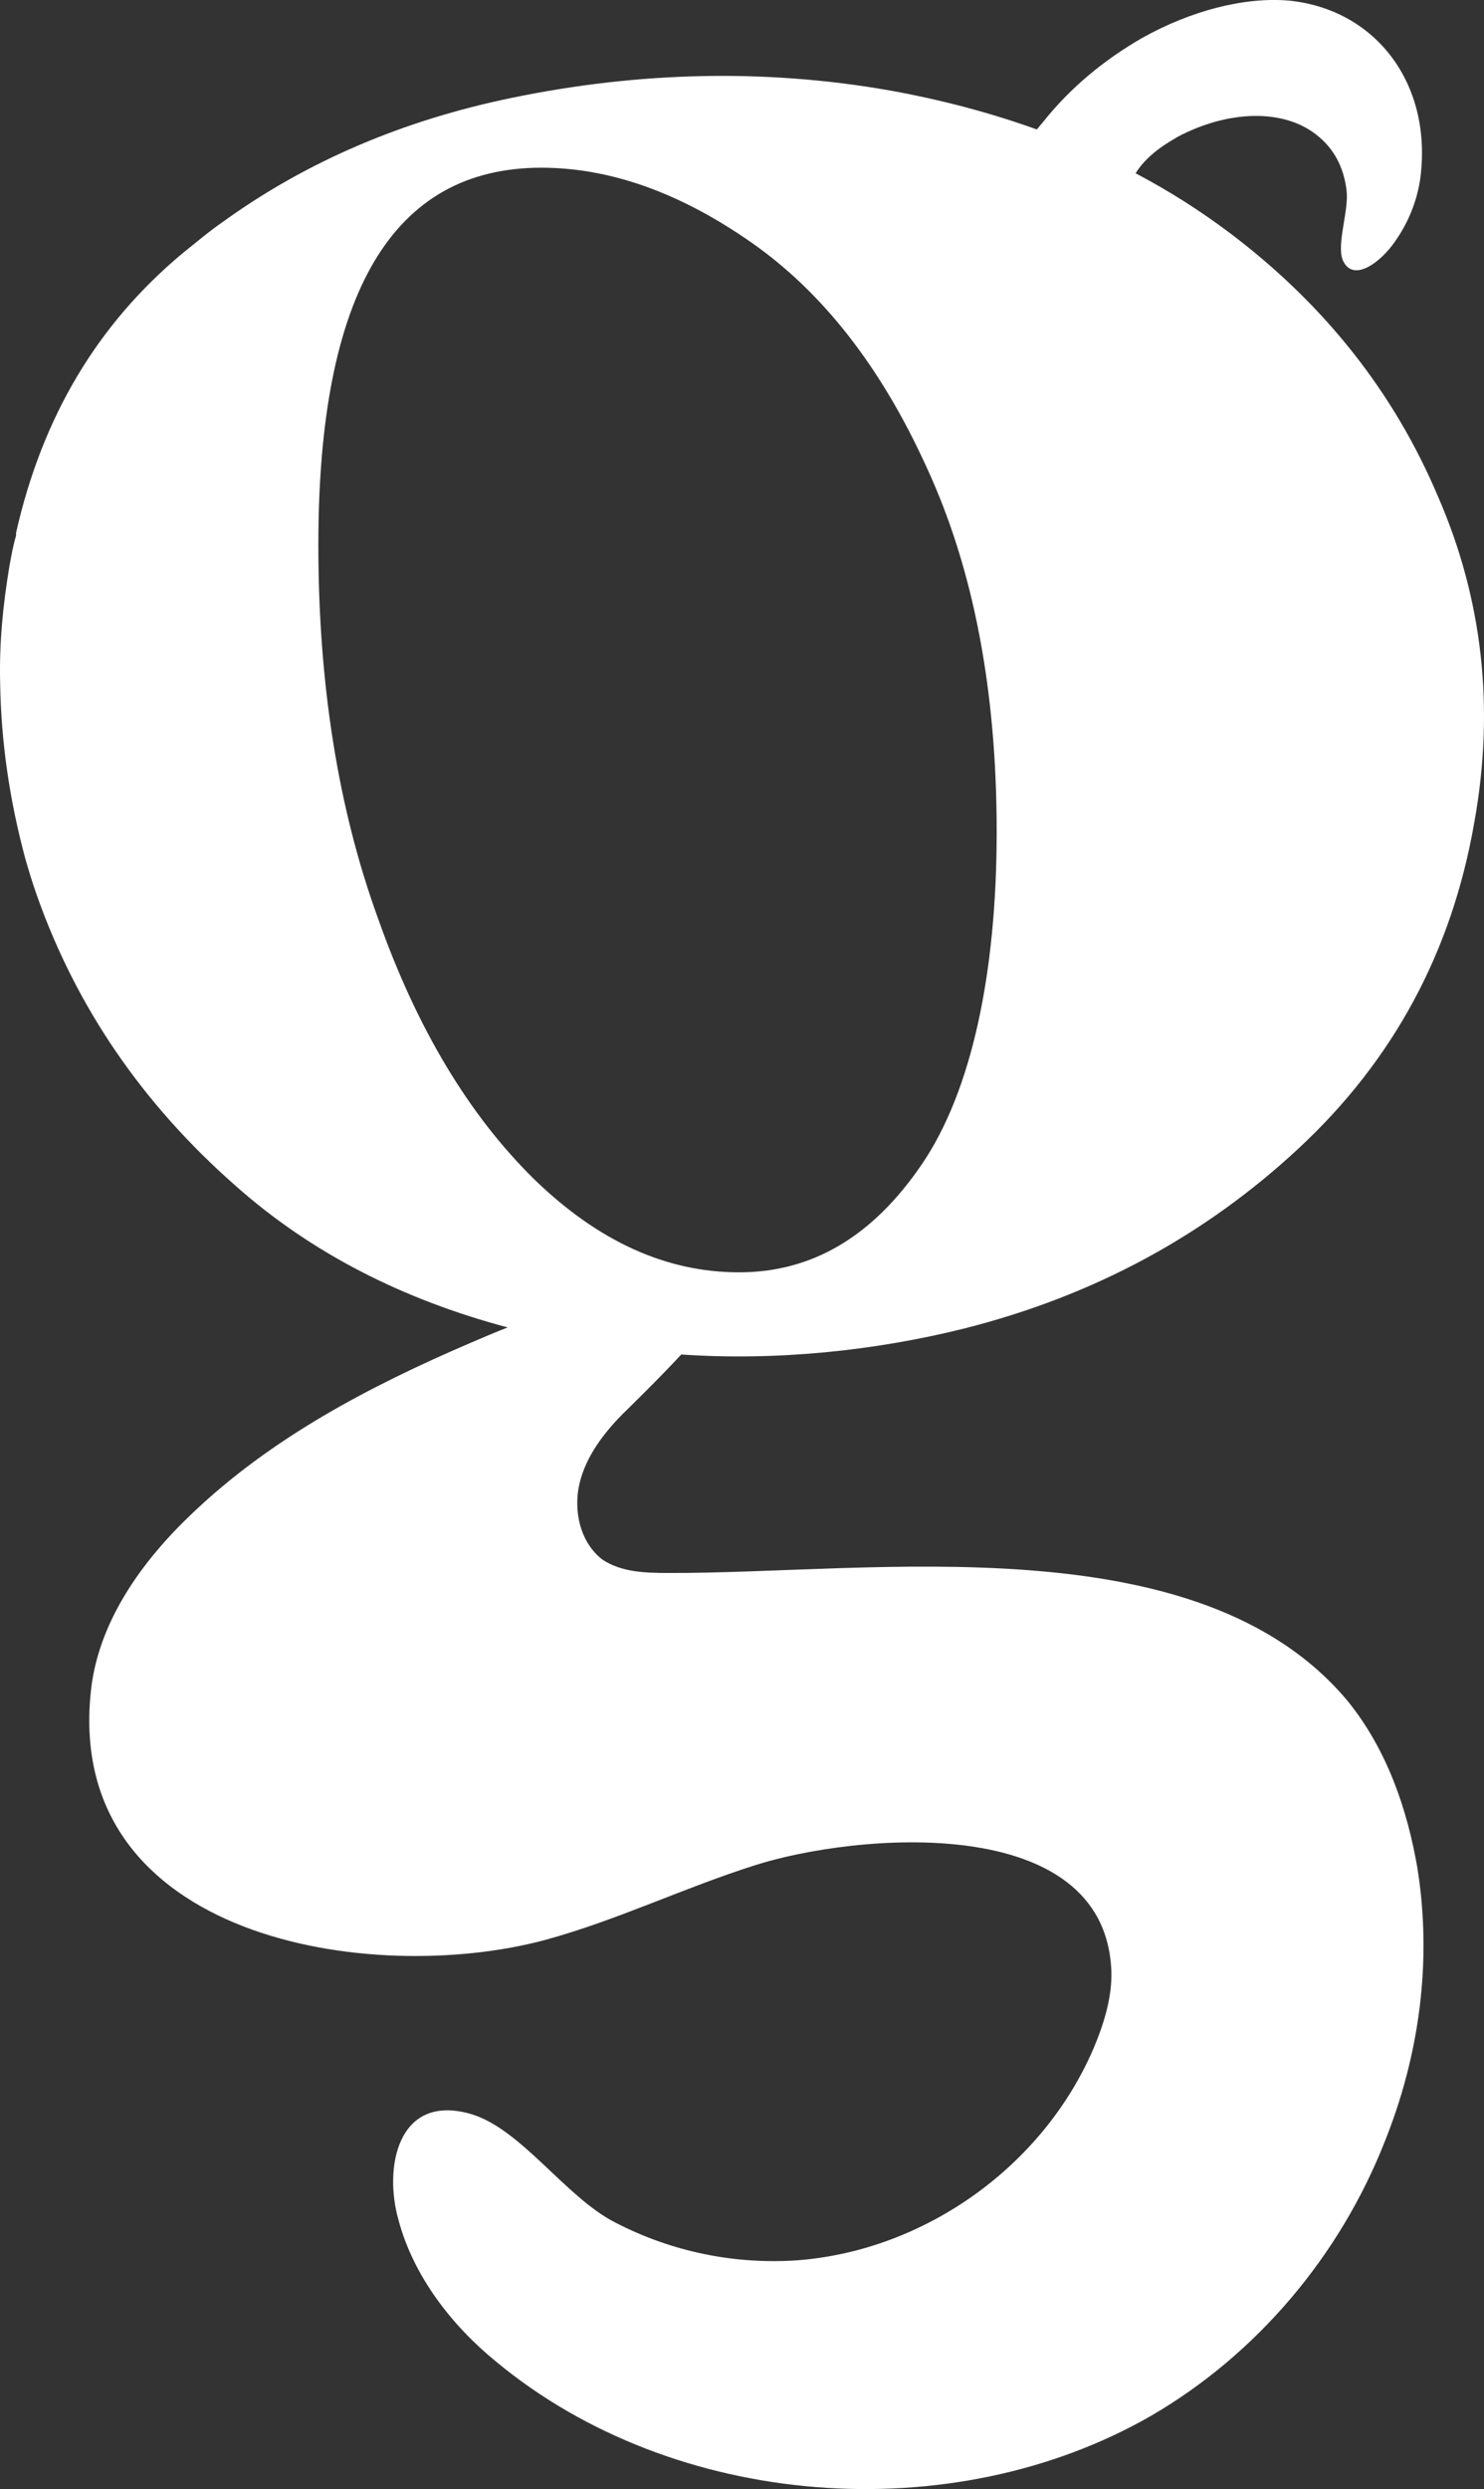
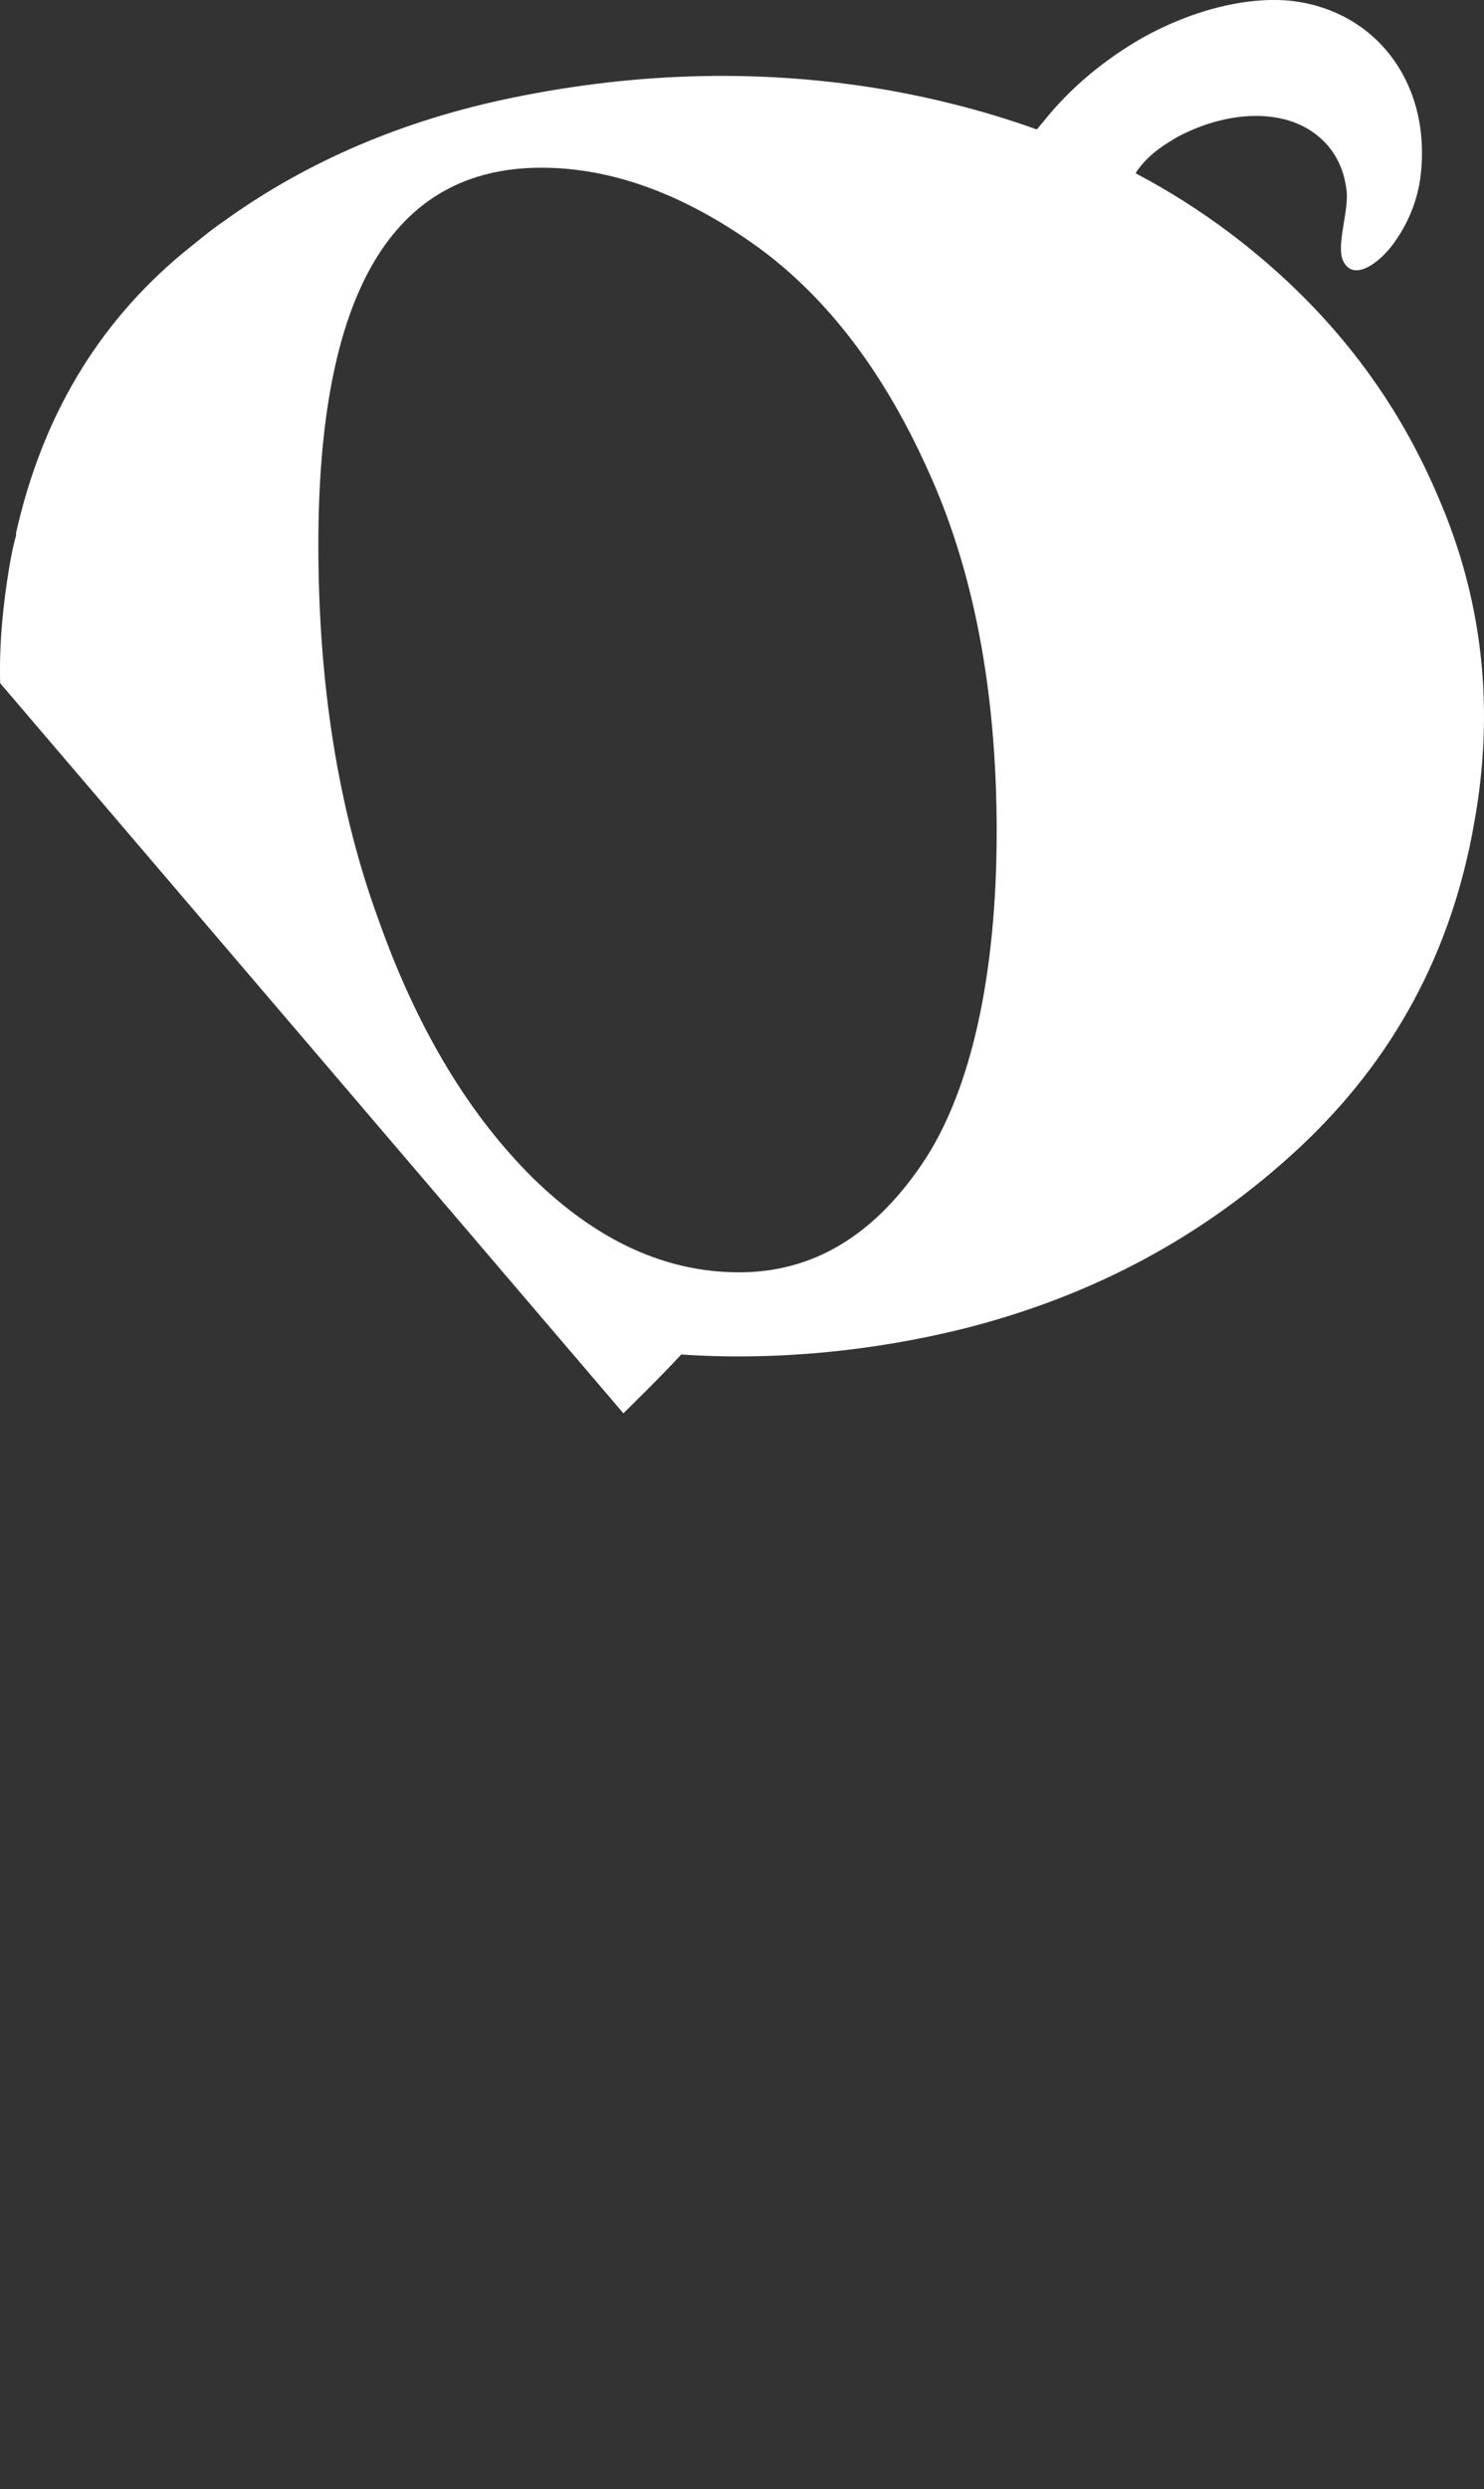
<svg xmlns="http://www.w3.org/2000/svg" id="Ebene_1" data-name="Ebene 1" viewBox="0 0 311.25 521.67">
  <rect x="0" y="0" width="311.25" height="521.67" fill="#333333" stroke="none" />
  <defs>
    <style>
      .cls-1 {
        fill: #fff;
        stroke-width: 0px;
      }
    </style>
  </defs>
-   <path class="cls-1" d="M130.75,296.21c.78-.78,7.63-7.44,12.13-12.33,19.96,1.37,40.7-.78,59.49-5.48,27.01-6.85,50.29-19.37,70.06-37.77,19.77-18.4,32.09-41.1,36.79-68.3,4.31-23.87,1.76-46.77-7.63-68.3-9.2-21.72-23.68-40.12-43.64-55.19-6.26-4.7-12.72-8.81-19.77-12.52.59-.98,1.37-1.96,2.35-2.94,1.96-1.96,4.11-3.33,6.46-4.7,10.76-5.68,22.31-5.87,29.16-.39,3.52,2.74,5.68,6.65,6.26,11.55.59,4.11-2.15,11.35-.78,14.68,2.15,4.89,8.02.39,10.96-3.91,3.33-4.7,5.09-9.98,5.48-14.87,1.76-18.98-9.98-33.85-27.79-35.62-9.39-.78-20.55,2.15-30.72,7.83-7.83,4.5-15.07,10.37-20.94,17.81-.39.39-.78.98-1.17,1.37-9.78-3.52-20.16-6.26-31.11-8.22-25.83-4.5-52.25-3.91-78.86,1.57-22.9,4.7-43.05,13.31-60.47,25.83-3.13,2.15-5.87,4.5-8.81,6.85-17.81,14.87-29.35,34.25-34.83,58.51v.59c-.59,1.96-.98,4.11-1.37,6.26C.62,126.74-.17,134.76.03,142.98v.2c.2,12.33,1.96,24.46,5.28,36.79.78,2.74,1.57,5.28,2.54,8.02,8.22,23.09,21.92,43.25,41.49,60.47,15.85,14.09,35.03,23.87,57.14,29.75-2.54.98-5.28,2.15-8.02,3.33-20.94,9-41.49,19.76-58.12,35.62-10.76,10.18-19.96,23.09-21.33,37.77-5.09,51.47,58.71,61.45,95.3,51.66,15.07-4.11,29.16-10.96,44.03-15.66,20.74-6.65,73.38-11.55,74.75,22.11.2,5.48-1.57,11.15-3.72,16.24-10.57,24.66-35.22,42.27-61.84,44.42-13.31.98-26.61-1.76-38.36-7.83-10.57-5.28-19.96-19.96-30.72-22.9-15.07-4.11-18,11.35-14.87,22.31,3.13,11.74,11.15,22.11,20.55,29.75,37.38,30.92,95.5,35.22,137.18,11.35,22.31-12.92,39.73-33.66,49.12-57.53,7.24-18,9.98-37.77,6.85-57.34-2.15-12.52-6.46-24.85-14.48-34.83-31.31-37.77-100-26.81-142.86-27.01-4.7,0-9.59-.2-13.5-2.74-4.7-3.52-6.26-10.18-4.89-16.05,1.37-5.68,5.09-10.57,9.2-14.68ZM79.29,192.49c-8.41-23.09-12.52-49.31-12.52-78.28,0-52.64,15.46-79.06,46.77-79.06,14.48,0,29.16,5.28,44.03,15.66,14.87,10.37,27.2,26.03,36.79,47.16,9.78,21.13,14.68,46.57,14.68,76.32s-5.28,54.4-15.66,69.67c-10.37,15.26-23.09,22.7-38.36,22.7s-29.55-6.46-43.05-19.57c-13.5-13.31-24.46-31.31-32.68-54.6Z" />
+   <path class="cls-1" d="M130.75,296.21c.78-.78,7.63-7.44,12.13-12.33,19.96,1.37,40.7-.78,59.49-5.48,27.01-6.85,50.29-19.37,70.06-37.77,19.77-18.4,32.09-41.1,36.79-68.3,4.31-23.87,1.76-46.77-7.63-68.3-9.2-21.72-23.68-40.12-43.64-55.19-6.26-4.7-12.72-8.81-19.77-12.52.59-.98,1.37-1.96,2.35-2.94,1.96-1.96,4.11-3.33,6.46-4.7,10.76-5.68,22.31-5.87,29.16-.39,3.52,2.74,5.68,6.65,6.26,11.55.59,4.11-2.15,11.35-.78,14.68,2.15,4.89,8.02.39,10.96-3.91,3.33-4.7,5.09-9.98,5.48-14.87,1.76-18.98-9.98-33.85-27.79-35.62-9.39-.78-20.55,2.15-30.72,7.83-7.83,4.5-15.07,10.37-20.94,17.81-.39.39-.78.98-1.17,1.37-9.78-3.52-20.16-6.26-31.11-8.22-25.83-4.5-52.25-3.91-78.86,1.57-22.9,4.7-43.05,13.31-60.47,25.83-3.13,2.15-5.87,4.5-8.81,6.85-17.81,14.87-29.35,34.25-34.83,58.51v.59c-.59,1.96-.98,4.11-1.37,6.26C.62,126.74-.17,134.76.03,142.98v.2ZM79.29,192.49c-8.41-23.09-12.52-49.31-12.52-78.28,0-52.64,15.46-79.06,46.77-79.06,14.48,0,29.16,5.28,44.03,15.66,14.87,10.37,27.2,26.03,36.79,47.16,9.78,21.13,14.68,46.57,14.68,76.32s-5.28,54.4-15.66,69.67c-10.37,15.26-23.09,22.7-38.36,22.7s-29.55-6.46-43.05-19.57c-13.5-13.31-24.46-31.31-32.68-54.6Z" />
</svg>